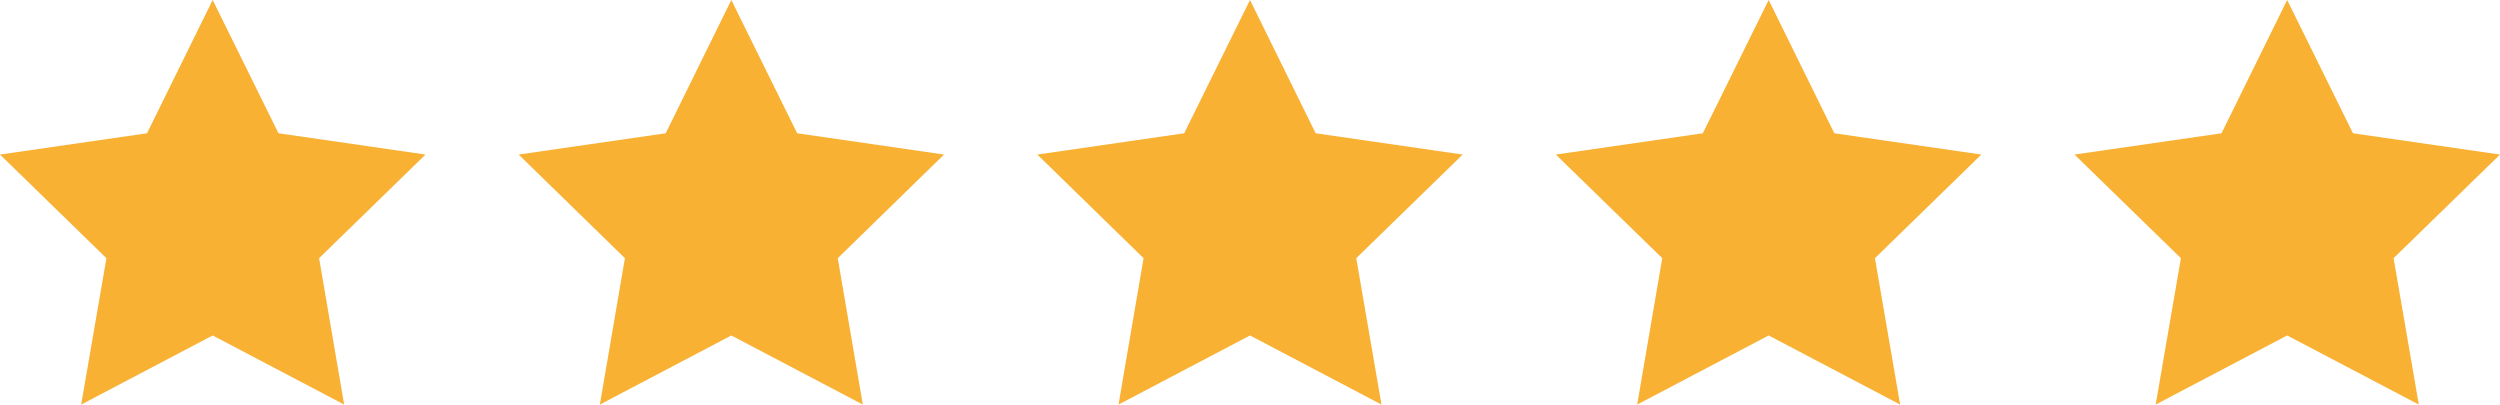
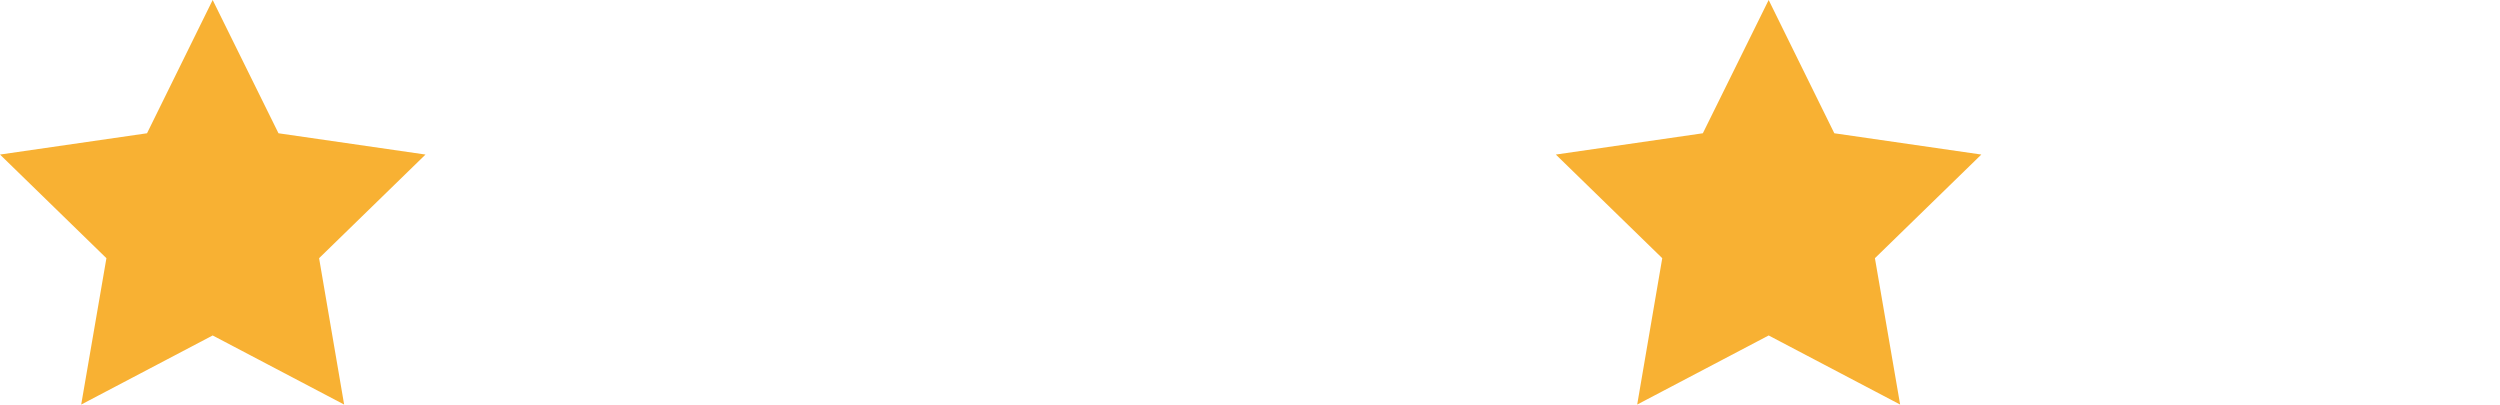
<svg xmlns="http://www.w3.org/2000/svg" viewBox="0 0 152.7 24.71">
  <defs>
    <style>.cls-1{fill:#f8b133;}</style>
  </defs>
  <g id="Capa_2" data-name="Capa 2">
    <g id="Capa_1-2" data-name="Capa 1">
      <polygon class="cls-1" points="12.99 0 17.01 8.14 25.99 9.44 19.49 15.77 21.02 24.71 12.99 20.49 4.96 24.71 6.5 15.77 0 9.44 8.98 8.14 12.99 0" />
-       <polygon class="cls-1" points="44.67 0 48.69 8.14 57.66 9.44 51.17 15.77 52.7 24.71 44.67 20.49 36.64 24.71 38.17 15.77 31.68 9.44 40.66 8.14 44.67 0" />
-       <polygon class="cls-1" points="76.35 0 80.36 8.14 89.34 9.44 82.84 15.77 84.38 24.71 76.35 20.49 68.32 24.71 69.85 15.77 63.36 9.44 72.33 8.14 76.35 0" />
      <polygon class="cls-1" points="108.03 0 112.04 8.14 121.02 9.44 114.52 15.77 116.06 24.71 108.03 20.49 100 24.71 101.53 15.77 95.03 9.44 104.01 8.14 108.03 0" />
-       <polygon class="cls-1" points="139.7 0 143.72 8.14 152.7 9.44 146.2 15.77 147.74 24.71 139.7 20.49 131.67 24.71 133.21 15.77 126.71 9.44 135.69 8.14 139.7 0" />
    </g>
  </g>
</svg>